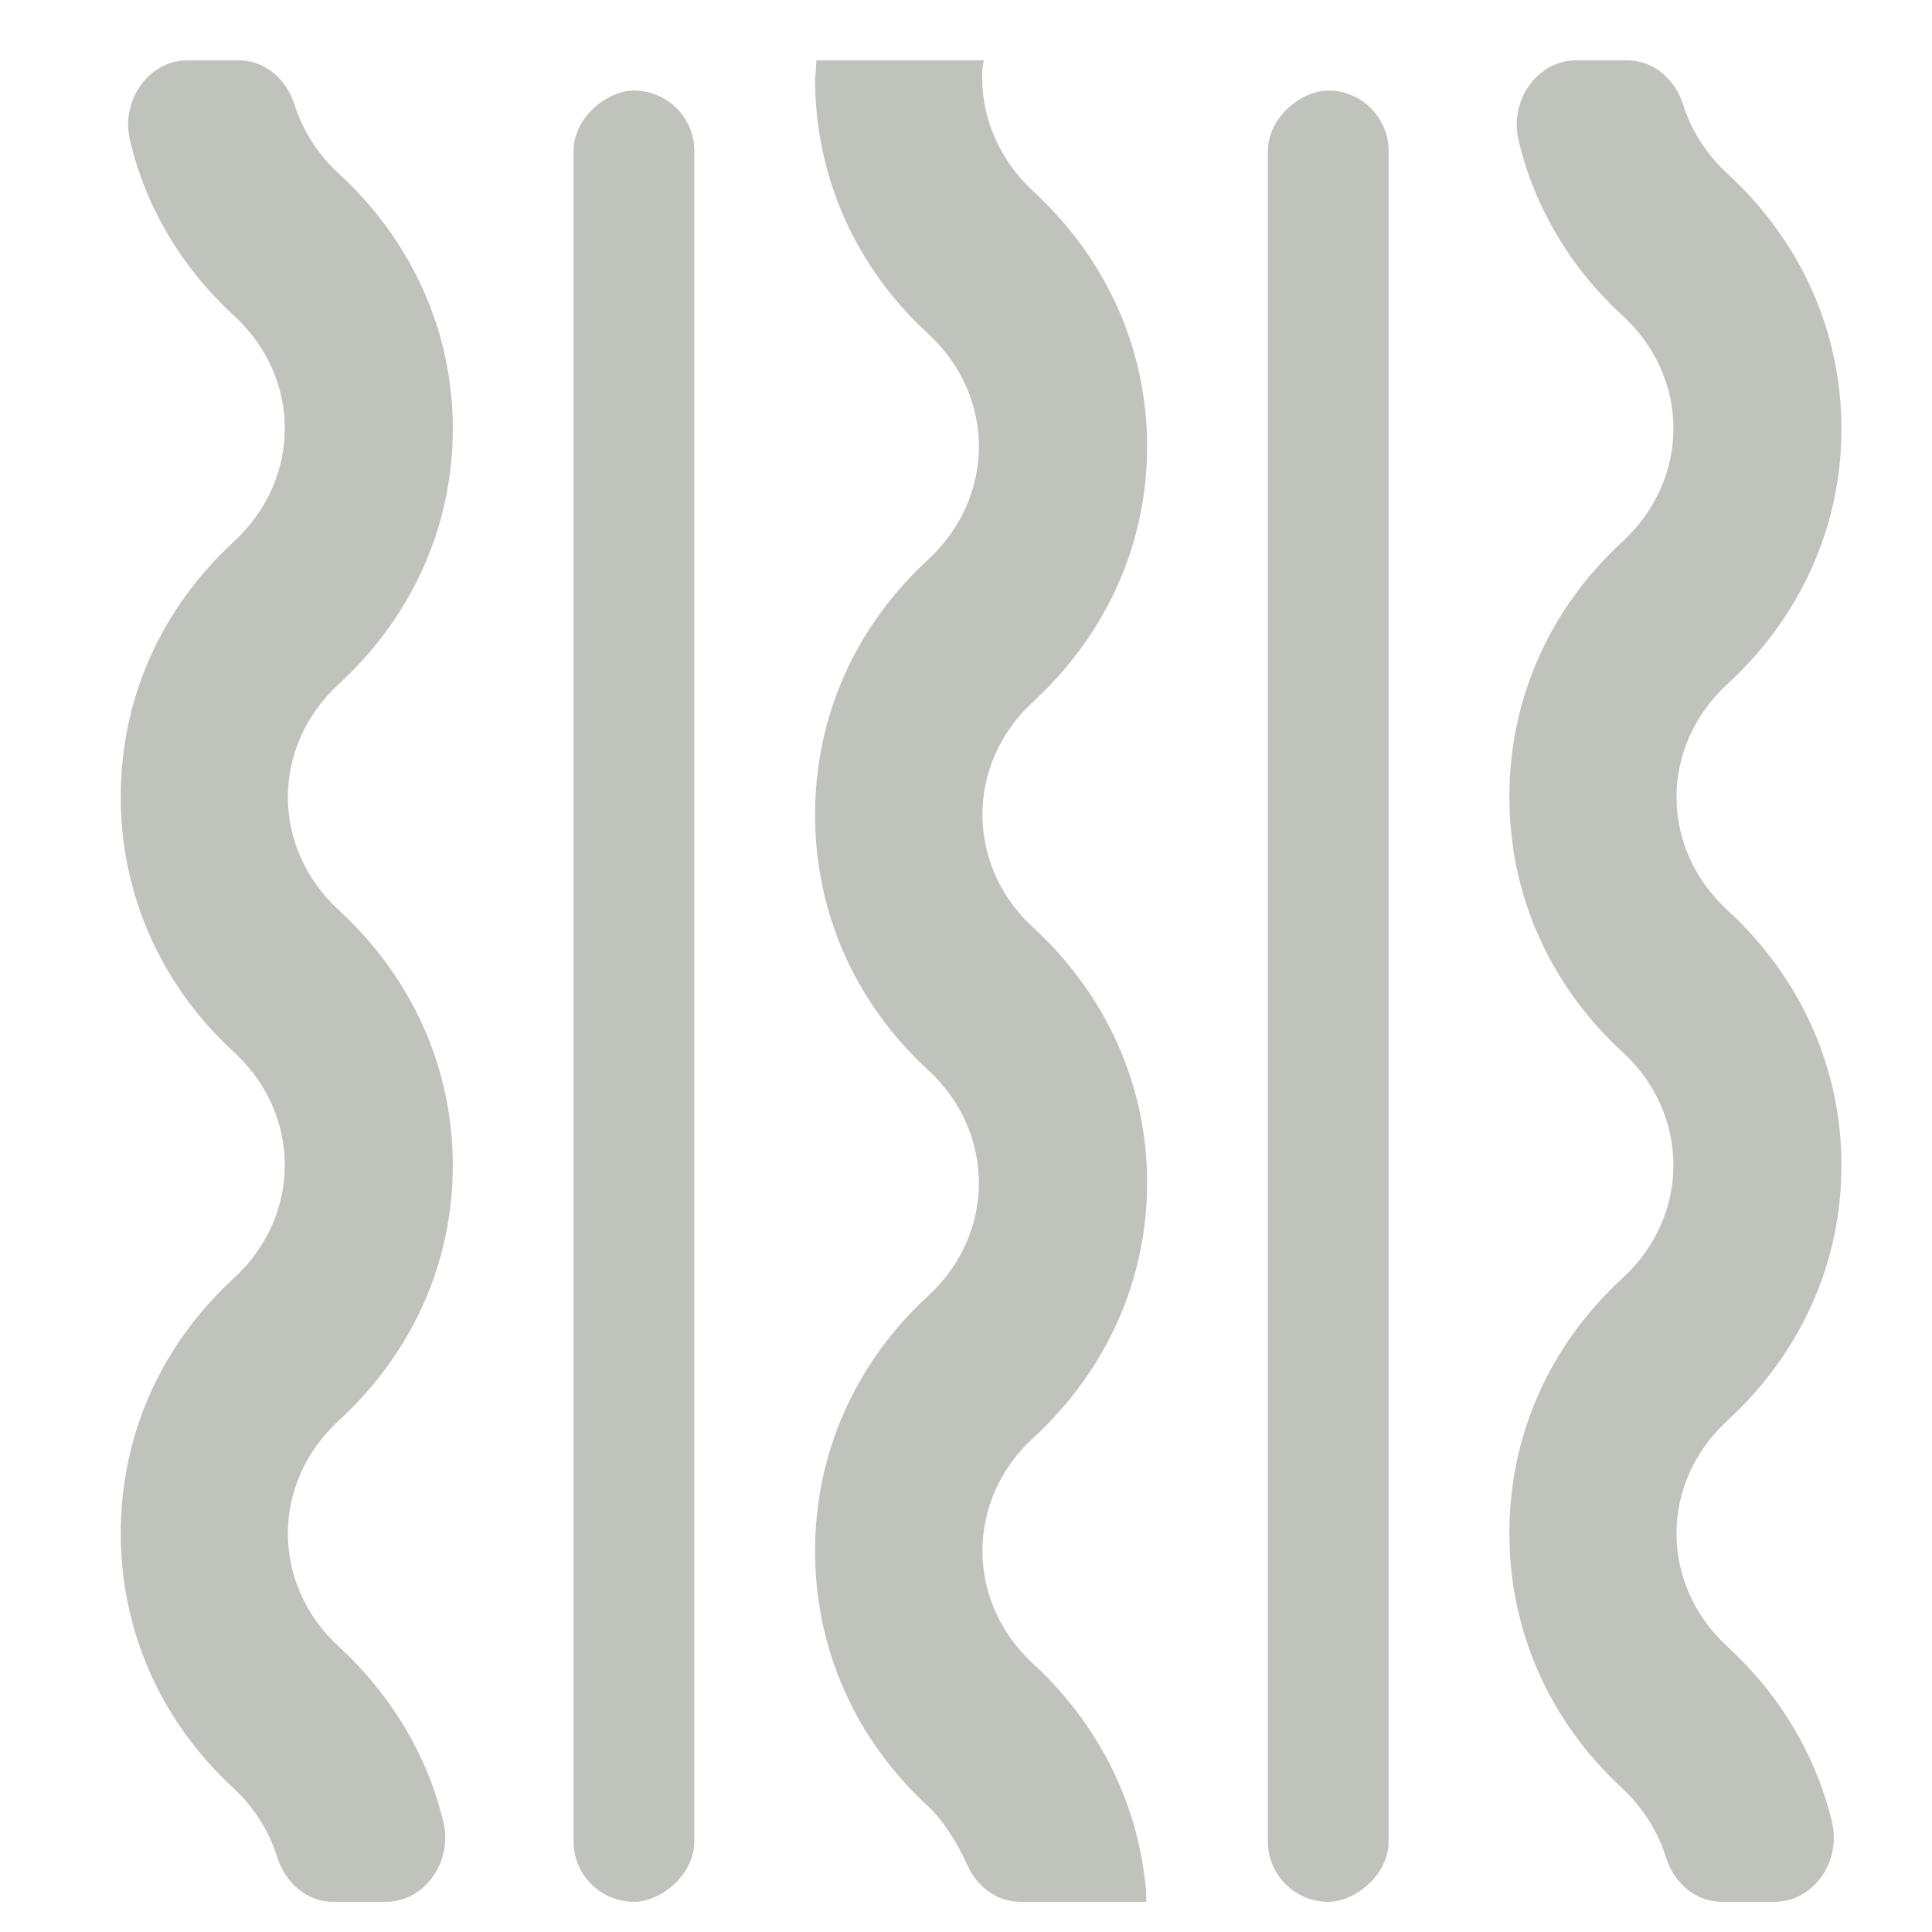
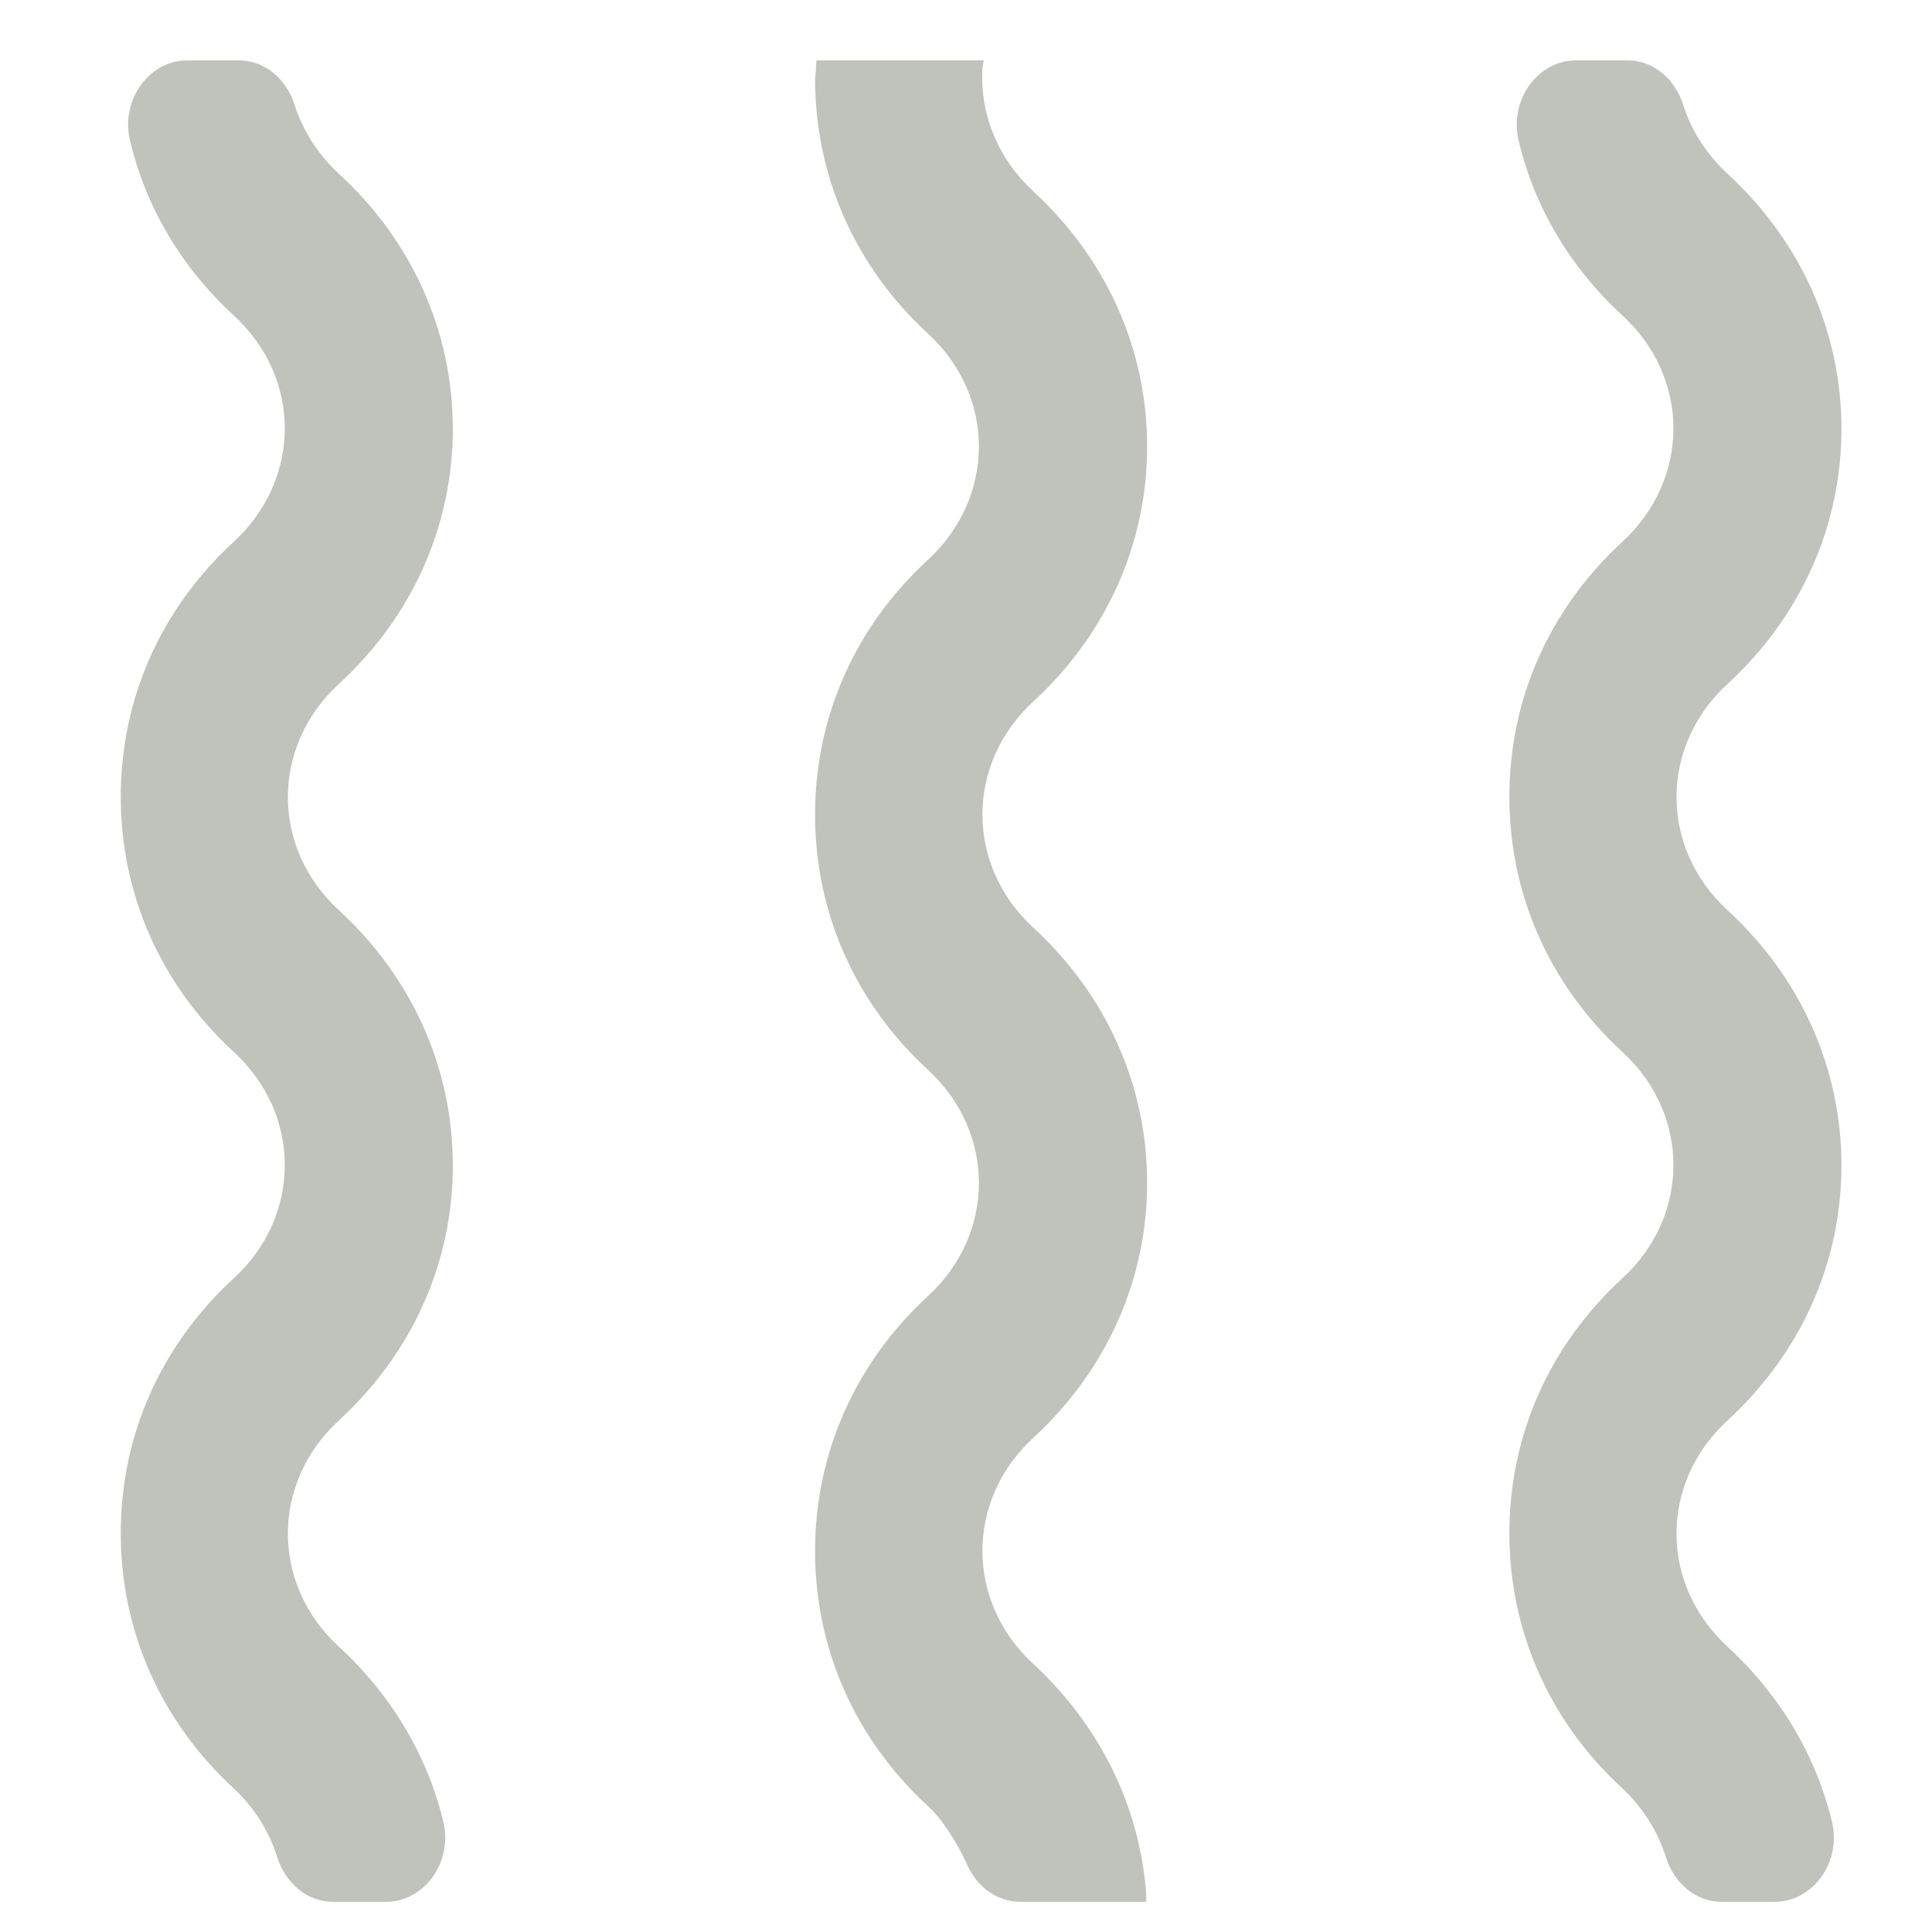
<svg xmlns="http://www.w3.org/2000/svg" width="64" height="64" viewBox="0 0 64 64" fill="none">
  <path d="M6.2 2H7.919C8.754 2 9.482 2.598 9.758 3.473C10.023 4.308 10.515 5.099 11.231 5.76C13.651 7.989 15 10.984 15 14.207C15 17.429 13.651 20.424 11.231 22.653C8.972 24.72 8.972 28.089 11.231 30.156C13.651 32.386 15 35.381 15 38.603C15 41.842 13.651 44.82 11.231 47.05C8.972 49.117 8.972 52.486 11.231 54.553C12.969 56.155 14.155 58.152 14.685 60.344C15.011 61.69 14.048 63 12.793 63H11.026C10.185 63 9.458 62.395 9.182 61.514C8.922 60.686 8.441 59.895 7.74 59.24C5.32 57.011 4 54.016 4 50.794C4 47.555 5.32 44.576 7.74 42.347C9.999 40.28 9.999 36.911 7.74 34.844C5.32 32.614 4 29.619 4 26.397C4 23.158 5.32 20.18 7.74 17.95C9.999 15.867 9.999 12.514 7.74 10.447C5.997 8.841 4.825 6.847 4.305 4.647C3.988 3.304 4.948 2 6.2 2Z" fill="#BFC3BC" />
  <path d="M52.2 2H53.919C54.755 2 55.482 2.598 55.758 3.473C56.023 4.308 56.515 5.099 57.231 5.76C59.651 7.989 61 10.984 61 14.207C61 17.429 59.651 20.424 57.231 22.653C54.972 24.72 54.972 28.089 57.231 30.156C59.651 32.386 61 35.381 61 38.603C61 41.842 59.651 44.82 57.231 47.05C54.972 49.117 54.972 52.486 57.231 54.553C58.969 56.155 60.155 58.152 60.685 60.344C61.011 61.69 60.048 63 58.793 63H57.026C56.185 63 55.458 62.395 55.182 61.514C54.922 60.686 54.441 59.895 53.74 59.24C51.32 57.011 50 54.016 50 50.794C50 47.555 51.32 44.576 53.74 42.347C55.999 40.28 55.999 36.911 53.74 34.844C51.32 32.614 50 29.619 50 26.397C50 23.158 51.32 20.18 53.74 17.95C55.999 15.867 55.999 12.514 53.74 10.447C51.997 8.841 50.825 6.847 50.305 4.647C49.988 3.304 50.948 2 52.2 2Z" fill="#BFC3BC" />
  <path d="M27.044 2H32.595C32.537 2.179 32.537 2.374 32.537 2.586C32.537 3.936 33.108 5.303 34.236 6.344C36.653 8.573 38 11.567 38 14.789C38 18.011 36.653 21.005 34.236 23.234C31.98 25.3 31.98 28.668 34.236 30.735C36.653 32.964 38 35.958 38 39.179C38 42.401 36.653 45.395 34.236 47.624C31.98 49.69 31.98 53.058 34.236 55.125C36.345 57.077 37.648 59.616 37.941 62.414C37.971 62.593 37.971 62.788 37.971 63H33.791C33.047 63 32.376 62.524 32.045 61.783C31.724 61.064 31.212 60.26 30.735 59.827C28.318 57.598 27 54.604 27 51.383C27 48.161 28.318 45.167 30.735 42.938C32.991 40.871 32.991 37.503 30.735 35.437C28.318 33.208 27 30.214 27 26.992C27 23.754 28.318 20.777 30.735 18.548C32.991 16.465 32.991 13.113 30.735 11.047C28.318 8.818 27 5.824 27 2.602C27.029 2.374 27.029 2.195 27.044 2Z" fill="#BFC3BC" />
-   <rect x="19" y="63" width="60" height="4" rx="2" transform="rotate(-90 19 63)" fill="#BFC3BC" />
-   <rect x="42" y="63" width="60" height="4" rx="2" transform="rotate(-90 42 63)" fill="#BFC3BC" />
</svg>